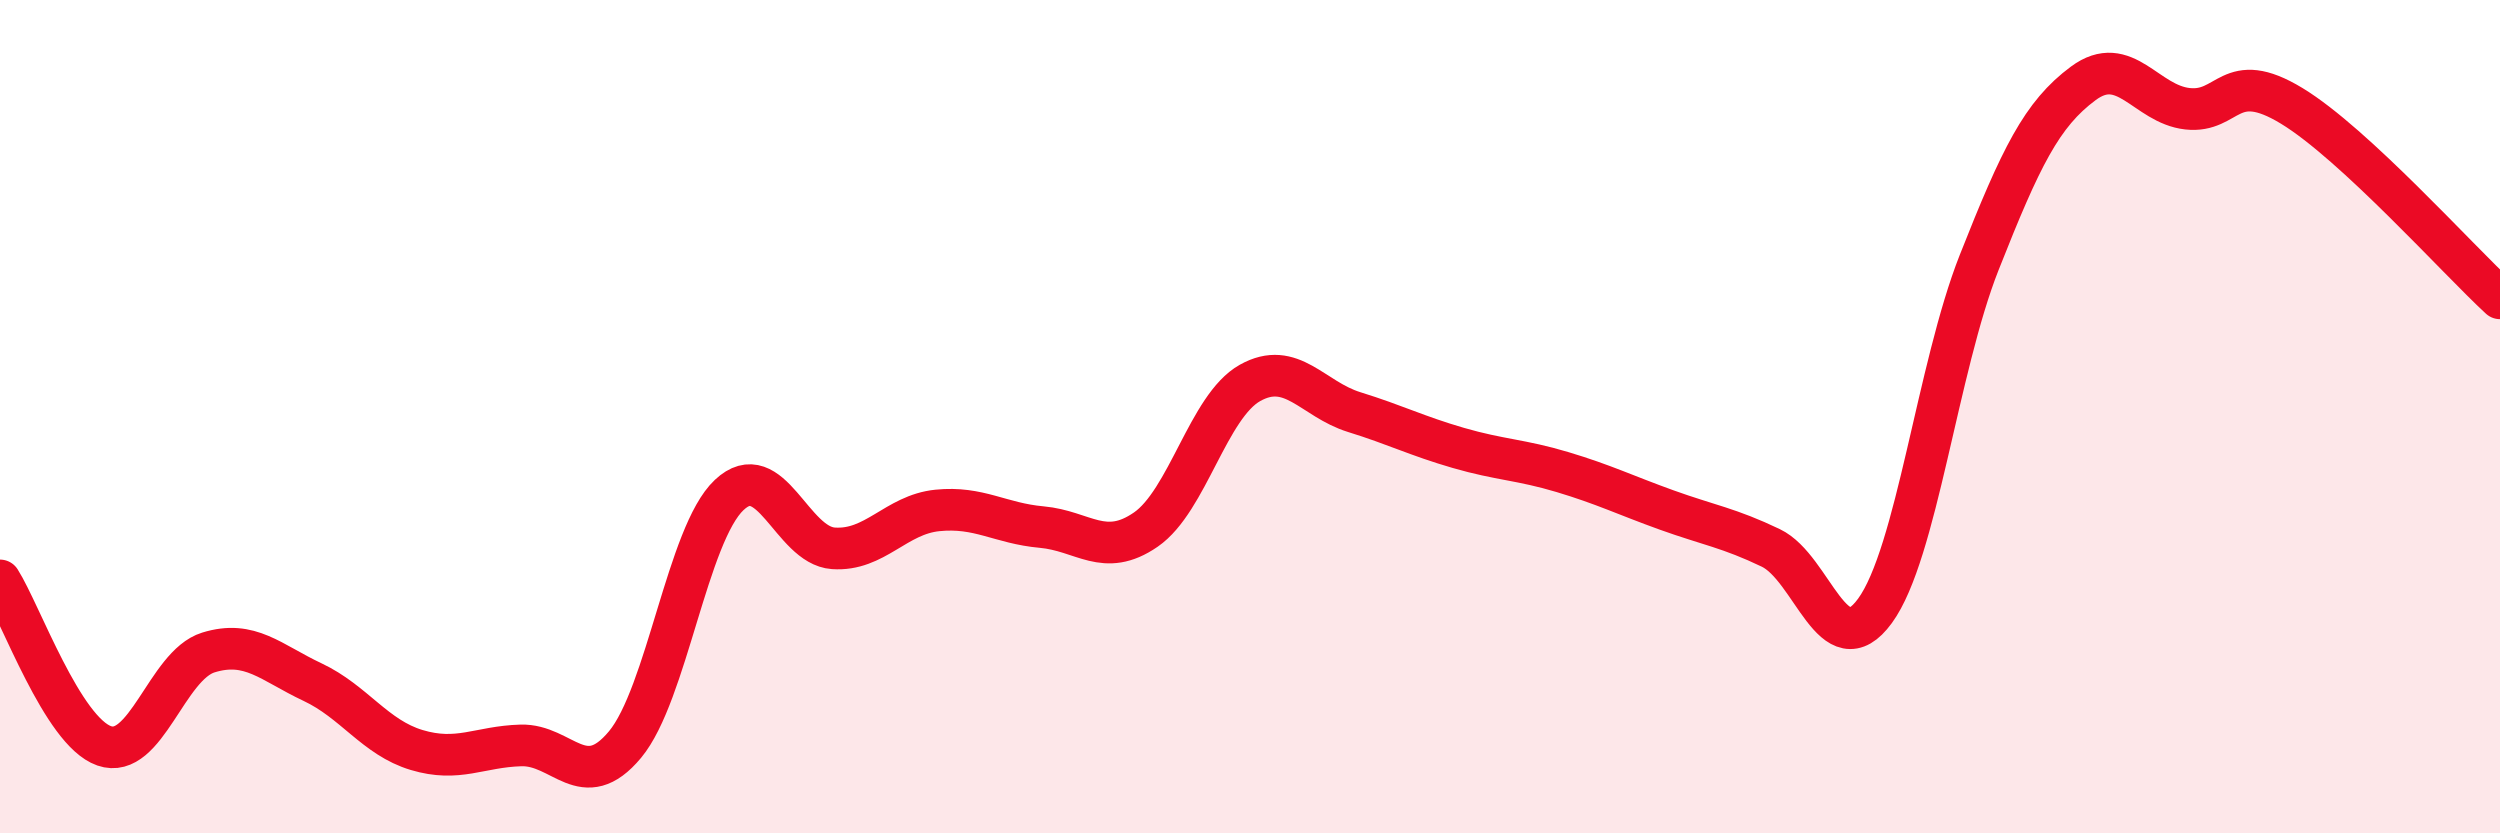
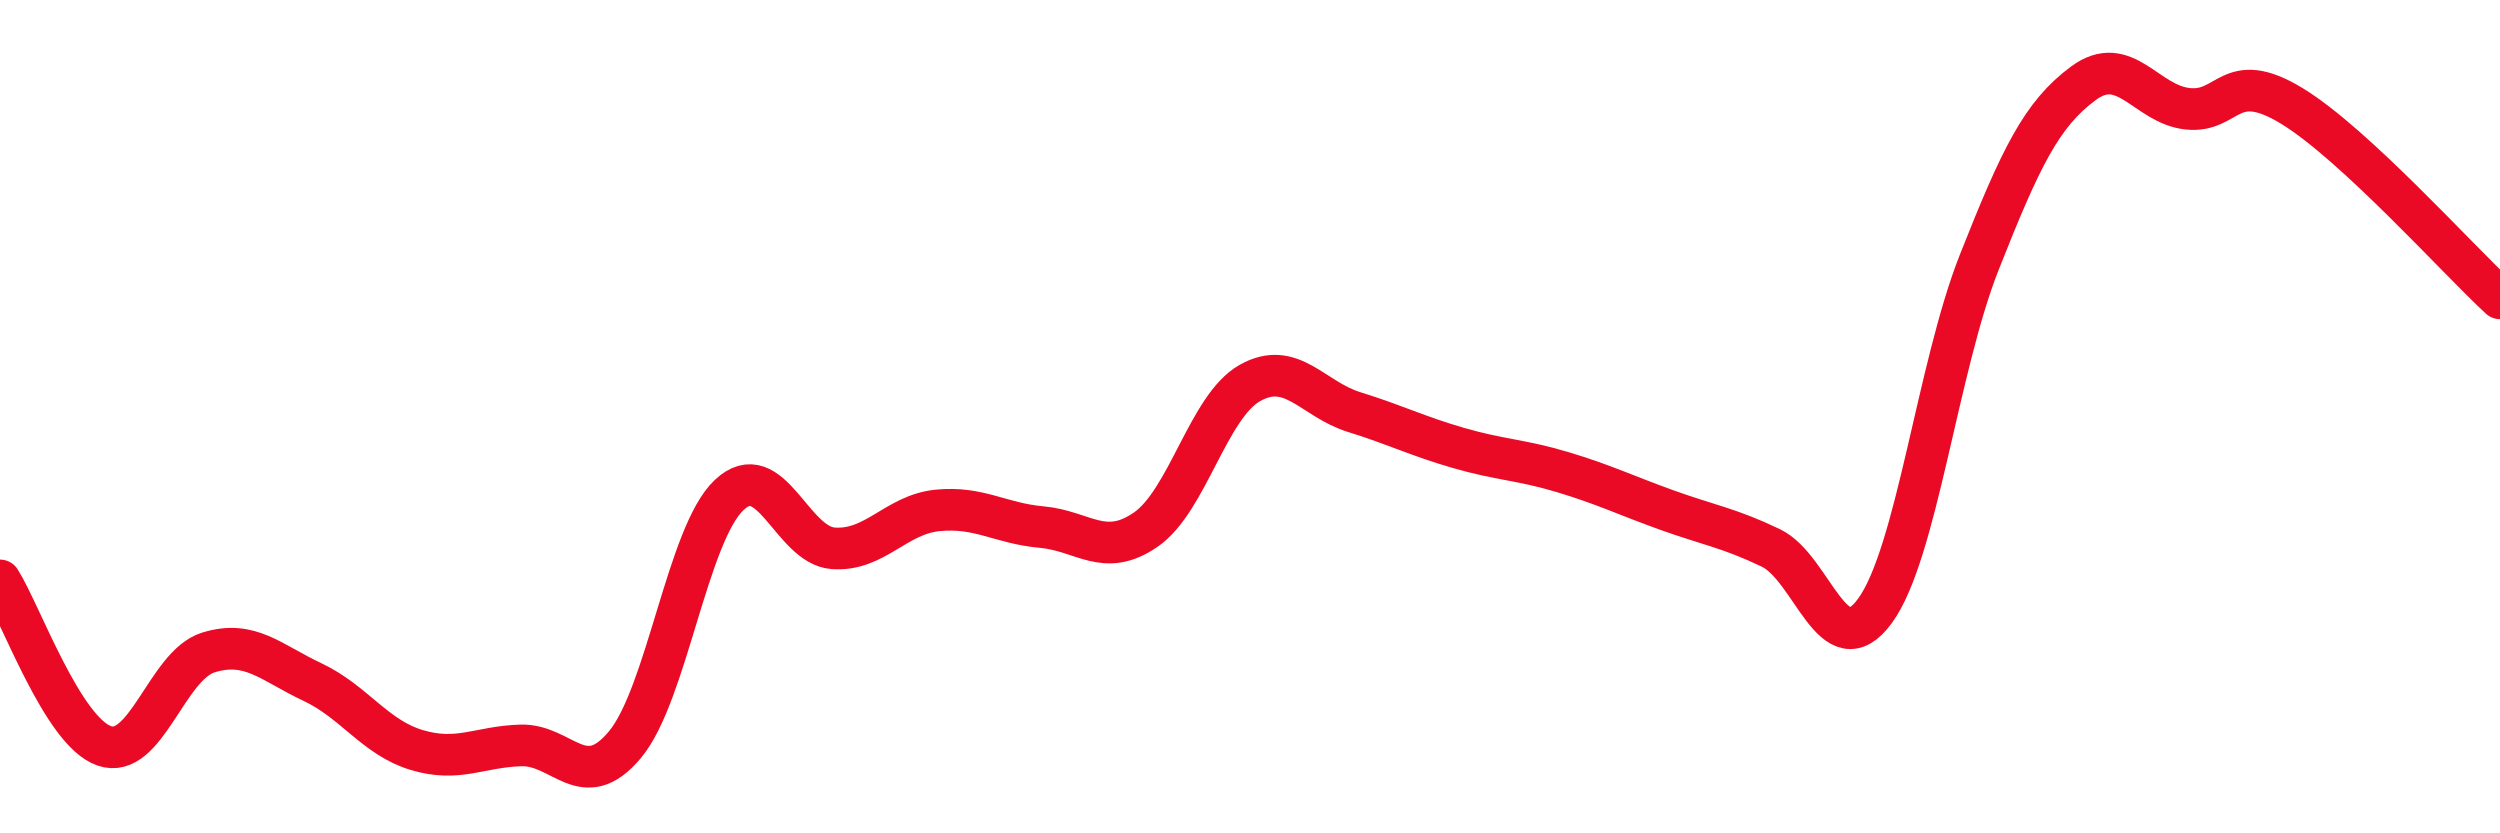
<svg xmlns="http://www.w3.org/2000/svg" width="60" height="20" viewBox="0 0 60 20">
-   <path d="M 0,13.93 C 0.5,14.72 1.5,17.55 2.5,17.9 C 3.5,18.25 4,15.97 5,15.66 C 6,15.35 6.5,15.9 7.5,16.37 C 8.5,16.84 9,17.7 10,18 C 11,18.3 11.5,17.92 12.5,17.89 C 13.5,17.86 14,19.07 15,17.87 C 16,16.67 16.5,12.82 17.5,11.88 C 18.5,10.94 19,13.09 20,13.16 C 21,13.23 21.5,12.35 22.5,12.25 C 23.5,12.15 24,12.56 25,12.65 C 26,12.74 26.5,13.4 27.5,12.71 C 28.5,12.02 29,9.75 30,9.19 C 31,8.63 31.5,9.58 32.5,9.89 C 33.5,10.2 34,10.46 35,10.75 C 36,11.04 36.5,11.03 37.5,11.33 C 38.5,11.63 39,11.88 40,12.24 C 41,12.6 41.5,12.67 42.5,13.15 C 43.5,13.63 44,16.03 45,14.66 C 46,13.29 46.5,8.83 47.5,6.3 C 48.5,3.77 49,2.74 50,2 C 51,1.26 51.5,2.5 52.5,2.61 C 53.5,2.72 53.5,1.63 55,2.54 C 56.5,3.45 59,6.24 60,7.16L60 20L0 20Z" fill="#EB0A25" opacity="0.1" stroke-linecap="round" stroke-linejoin="round" />
  <path d="M 0,13.93 C 0.5,14.72 1.5,17.55 2.5,17.9 C 3.5,18.25 4,15.97 5,15.66 C 6,15.35 6.5,15.9 7.5,16.37 C 8.5,16.84 9,17.7 10,18 C 11,18.3 11.5,17.92 12.5,17.89 C 13.5,17.86 14,19.07 15,17.87 C 16,16.67 16.5,12.82 17.5,11.88 C 18.5,10.94 19,13.09 20,13.16 C 21,13.23 21.5,12.35 22.5,12.25 C 23.5,12.15 24,12.56 25,12.65 C 26,12.74 26.5,13.4 27.5,12.71 C 28.5,12.02 29,9.75 30,9.19 C 31,8.63 31.5,9.58 32.5,9.89 C 33.5,10.2 34,10.46 35,10.75 C 36,11.04 36.5,11.03 37.5,11.33 C 38.5,11.63 39,11.88 40,12.24 C 41,12.6 41.5,12.67 42.5,13.15 C 43.5,13.63 44,16.03 45,14.66 C 46,13.29 46.5,8.83 47.5,6.3 C 48.5,3.77 49,2.74 50,2 C 51,1.26 51.5,2.5 52.5,2.61 C 53.5,2.72 53.5,1.63 55,2.54 C 56.5,3.45 59,6.24 60,7.16" stroke="#EB0A25" stroke-width="1" fill="none" stroke-linecap="round" stroke-linejoin="round" />
</svg>